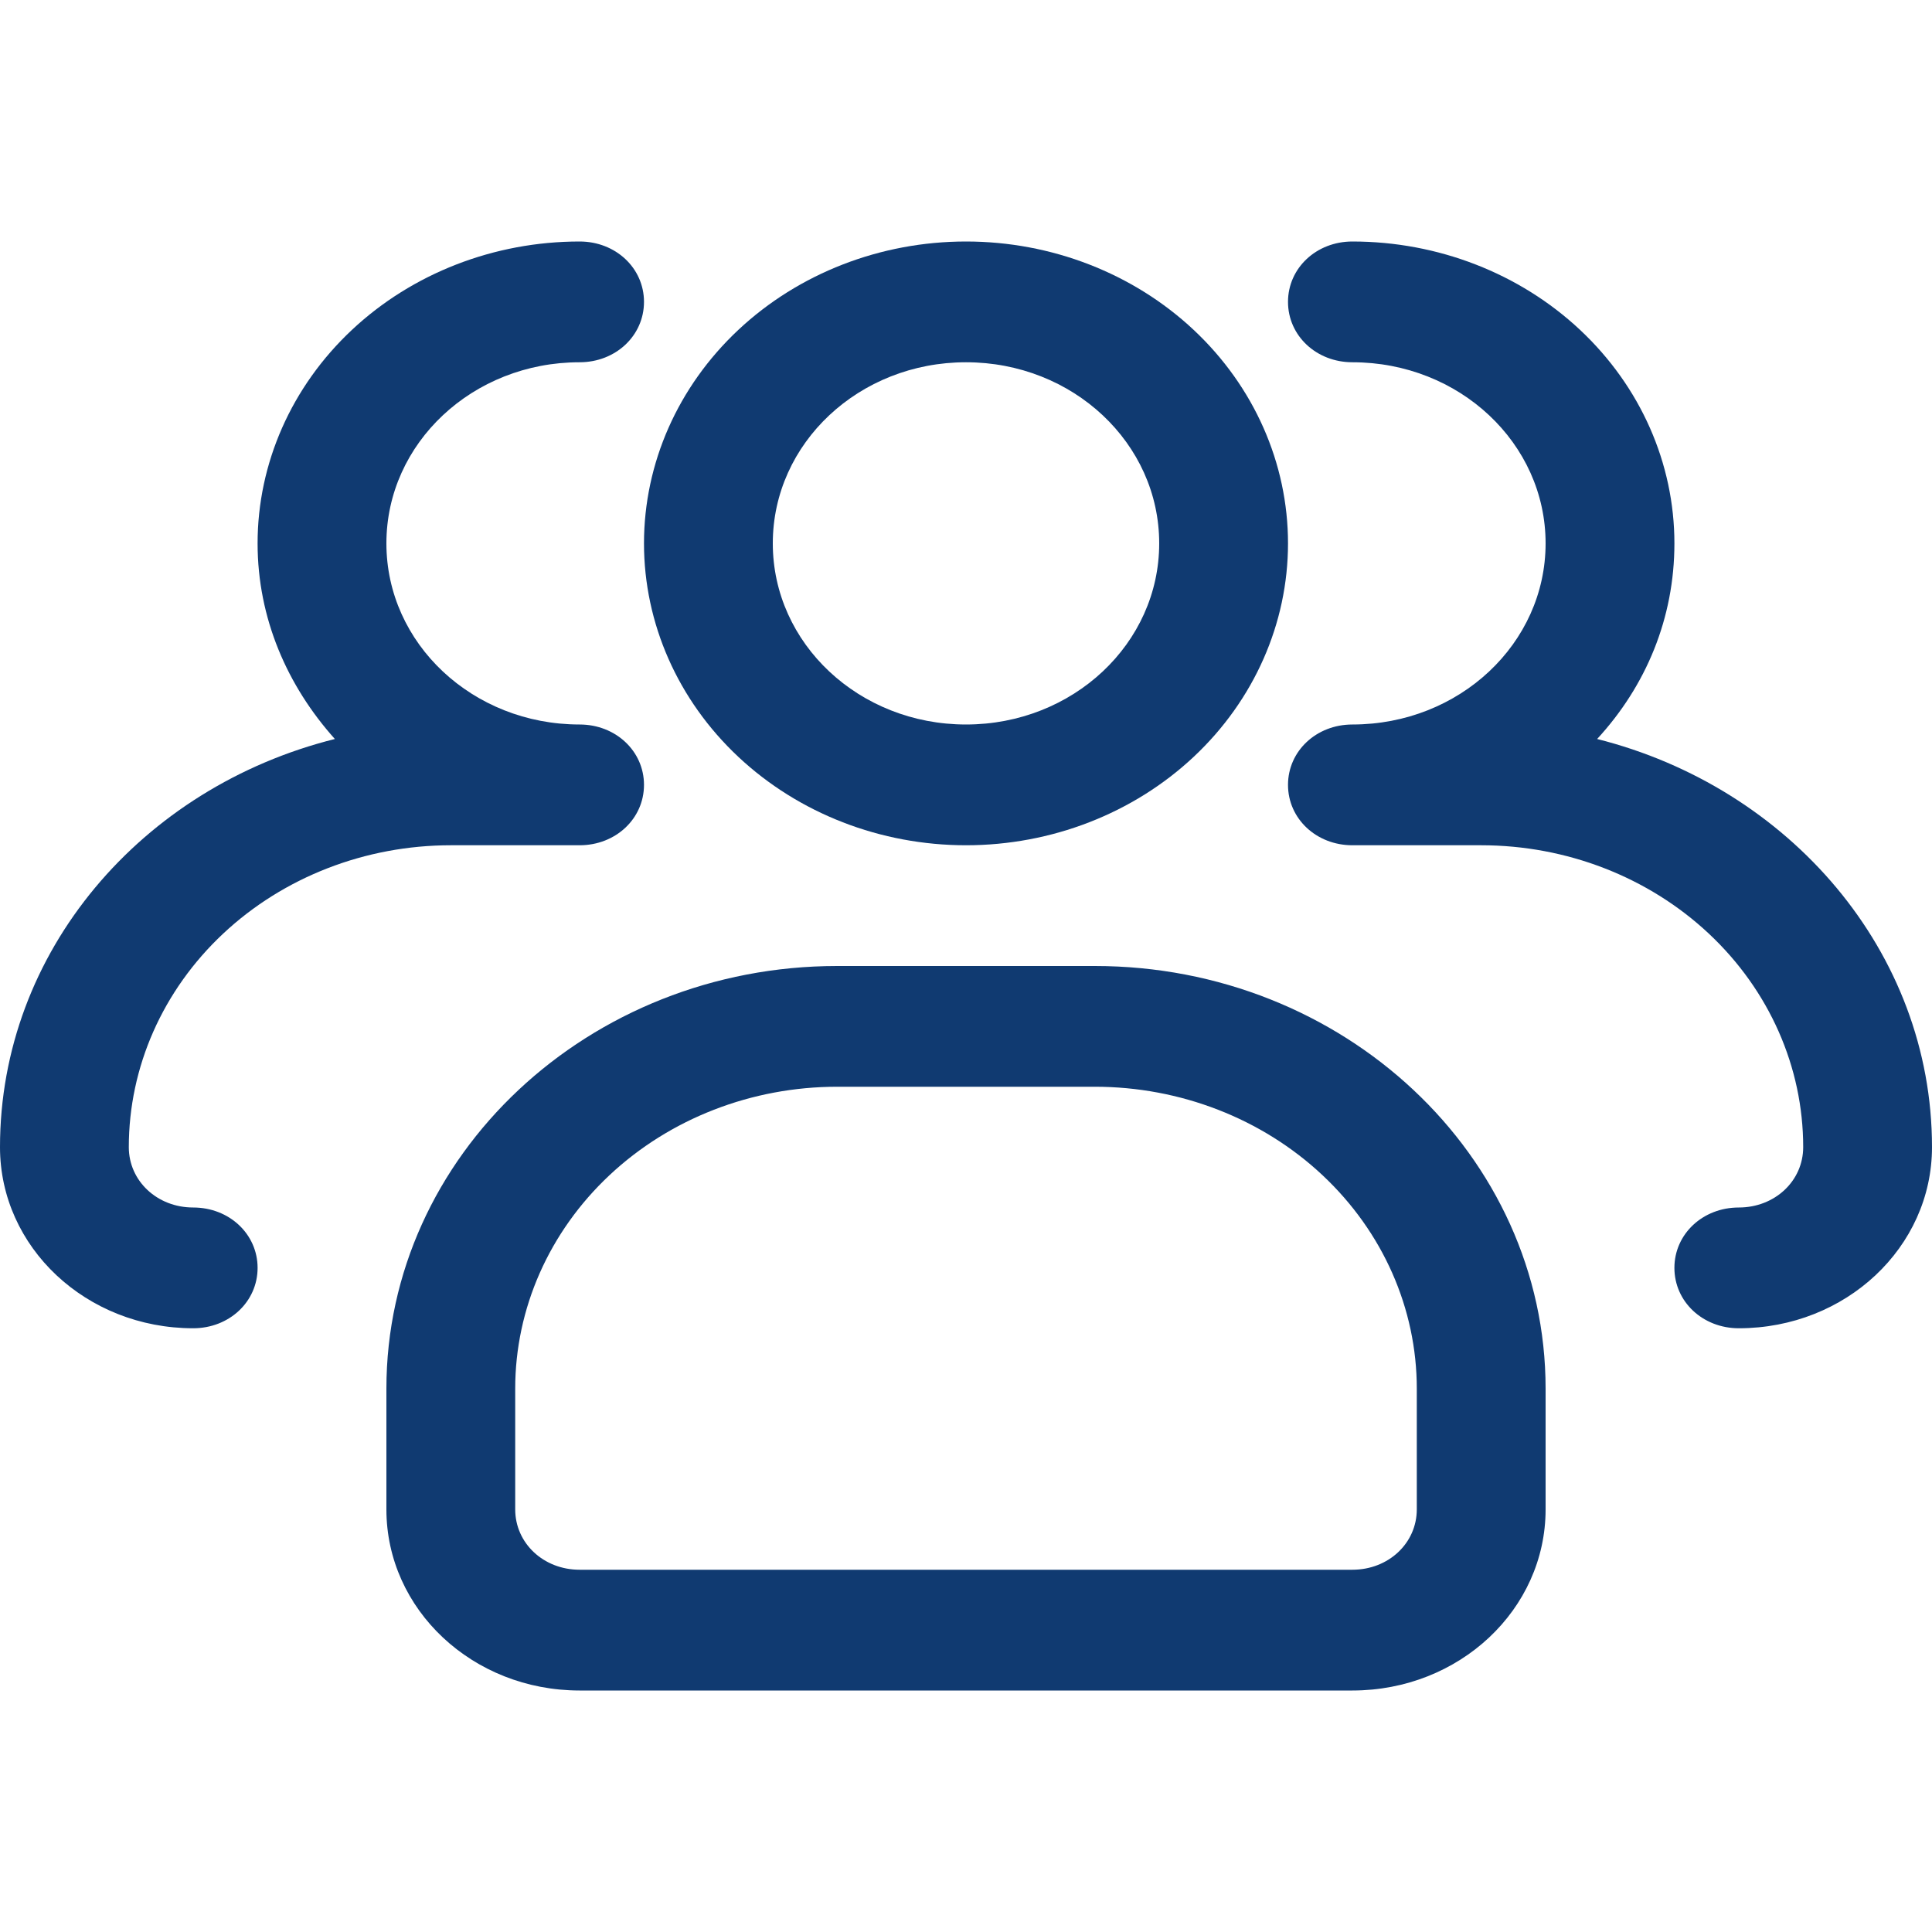
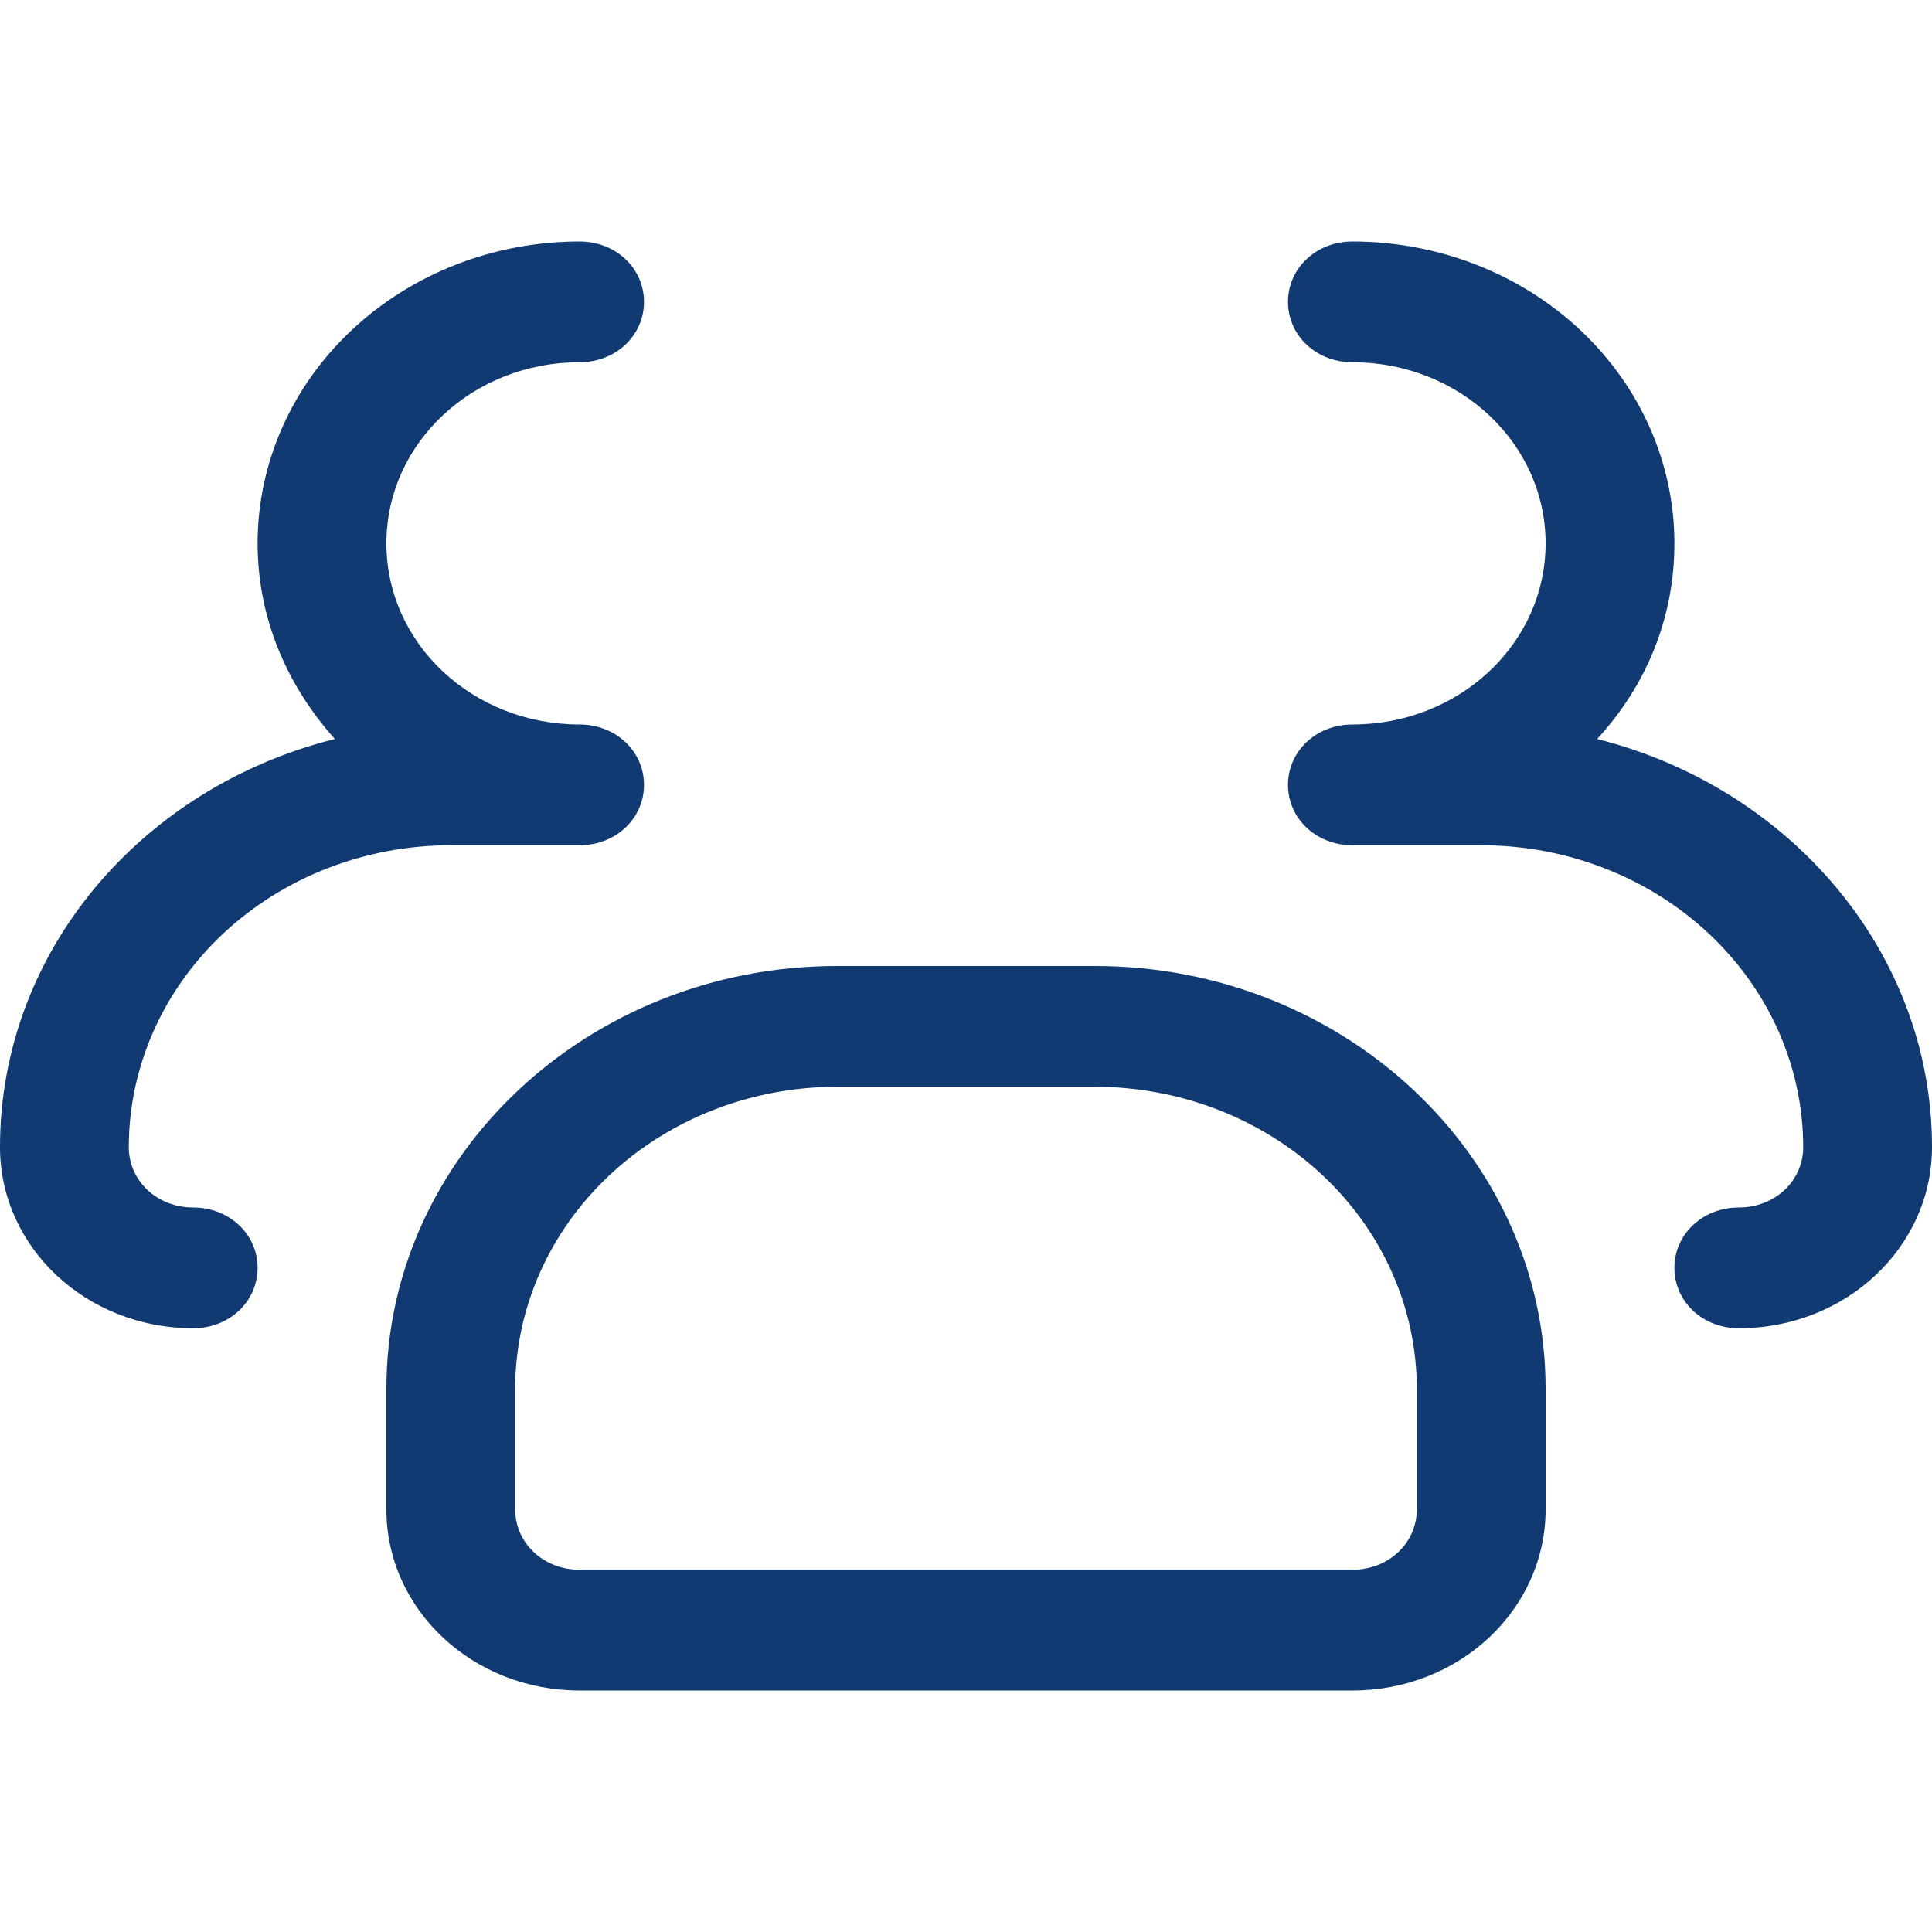
<svg xmlns="http://www.w3.org/2000/svg" width="109" height="109" viewBox="0 0 109 109" fill="none">
  <g id="formkit:people">
-     <path id="Vector" d="M54.5 47.688C49.682 47.688 45.061 45.893 41.654 42.699C38.247 39.505 36.333 35.173 36.333 30.656C36.333 26.139 38.247 21.807 41.654 18.613C45.061 15.419 49.682 13.625 54.5 13.625C59.318 13.625 63.939 15.419 67.346 18.613C70.753 21.807 72.667 26.139 72.667 30.656C72.667 35.173 70.753 39.505 67.346 42.699C63.939 45.893 59.318 47.688 54.5 47.688ZM54.5 20.438C48.469 20.438 43.6 25.002 43.6 30.656C43.6 36.311 48.469 40.875 54.5 40.875C60.531 40.875 65.4 36.311 65.4 30.656C65.4 25.002 60.531 20.438 54.5 20.438Z" fill="#103A71" />
    <path id="Vector_2" d="M98.1 74.938C96.065 74.938 94.467 73.439 94.467 71.531C94.467 69.624 96.065 68.125 98.1 68.125C100.135 68.125 101.733 66.626 101.733 64.719C101.733 60.202 99.819 55.87 96.412 52.676C93.005 49.482 88.385 47.688 83.567 47.688H76.3C74.265 47.688 72.667 46.189 72.667 44.281C72.667 42.374 74.265 40.875 76.3 40.875C82.331 40.875 87.2 36.311 87.2 30.656C87.2 25.002 82.331 20.438 76.3 20.438C74.265 20.438 72.667 18.939 72.667 17.031C72.667 15.124 74.265 13.625 76.3 13.625C81.118 13.625 85.739 15.419 89.146 18.613C92.553 21.807 94.467 26.139 94.467 30.656C94.467 34.88 92.868 38.695 90.107 41.693C100.934 44.417 109 53.682 109 64.719C109 70.373 104.131 74.938 98.1 74.938ZM10.9 74.938C4.869 74.938 0 70.373 0 64.719C0 53.682 7.993 44.417 18.893 41.693C16.205 38.695 14.533 34.88 14.533 30.656C14.533 26.139 16.447 21.807 19.854 18.613C23.261 15.419 27.882 13.625 32.7 13.625C34.735 13.625 36.333 15.124 36.333 17.031C36.333 18.939 34.735 20.438 32.7 20.438C26.669 20.438 21.8 25.002 21.8 30.656C21.8 36.311 26.669 40.875 32.7 40.875C34.735 40.875 36.333 42.374 36.333 44.281C36.333 46.189 34.735 47.688 32.7 47.688H25.433C20.615 47.688 15.995 49.482 12.588 52.676C9.181 55.87 7.267 60.202 7.267 64.719C7.267 66.626 8.865 68.125 10.9 68.125C12.935 68.125 14.533 69.624 14.533 71.531C14.533 73.439 12.935 74.938 10.9 74.938ZM76.3 95.375H32.7C26.669 95.375 21.8 90.811 21.8 85.156V78.344C21.8 65.196 33.209 54.5 47.233 54.5H61.767C75.791 54.5 87.2 65.196 87.2 78.344V85.156C87.2 90.811 82.331 95.375 76.3 95.375ZM47.233 61.312C42.415 61.312 37.794 63.107 34.388 66.301C30.981 69.495 29.067 73.827 29.067 78.344V85.156C29.067 87.064 30.665 88.562 32.7 88.562H76.3C78.335 88.562 79.933 87.064 79.933 85.156V78.344C79.933 73.827 78.019 69.495 74.612 66.301C71.206 63.107 66.585 61.312 61.767 61.312H47.233Z" fill="#103A71" />
  </g>
</svg>